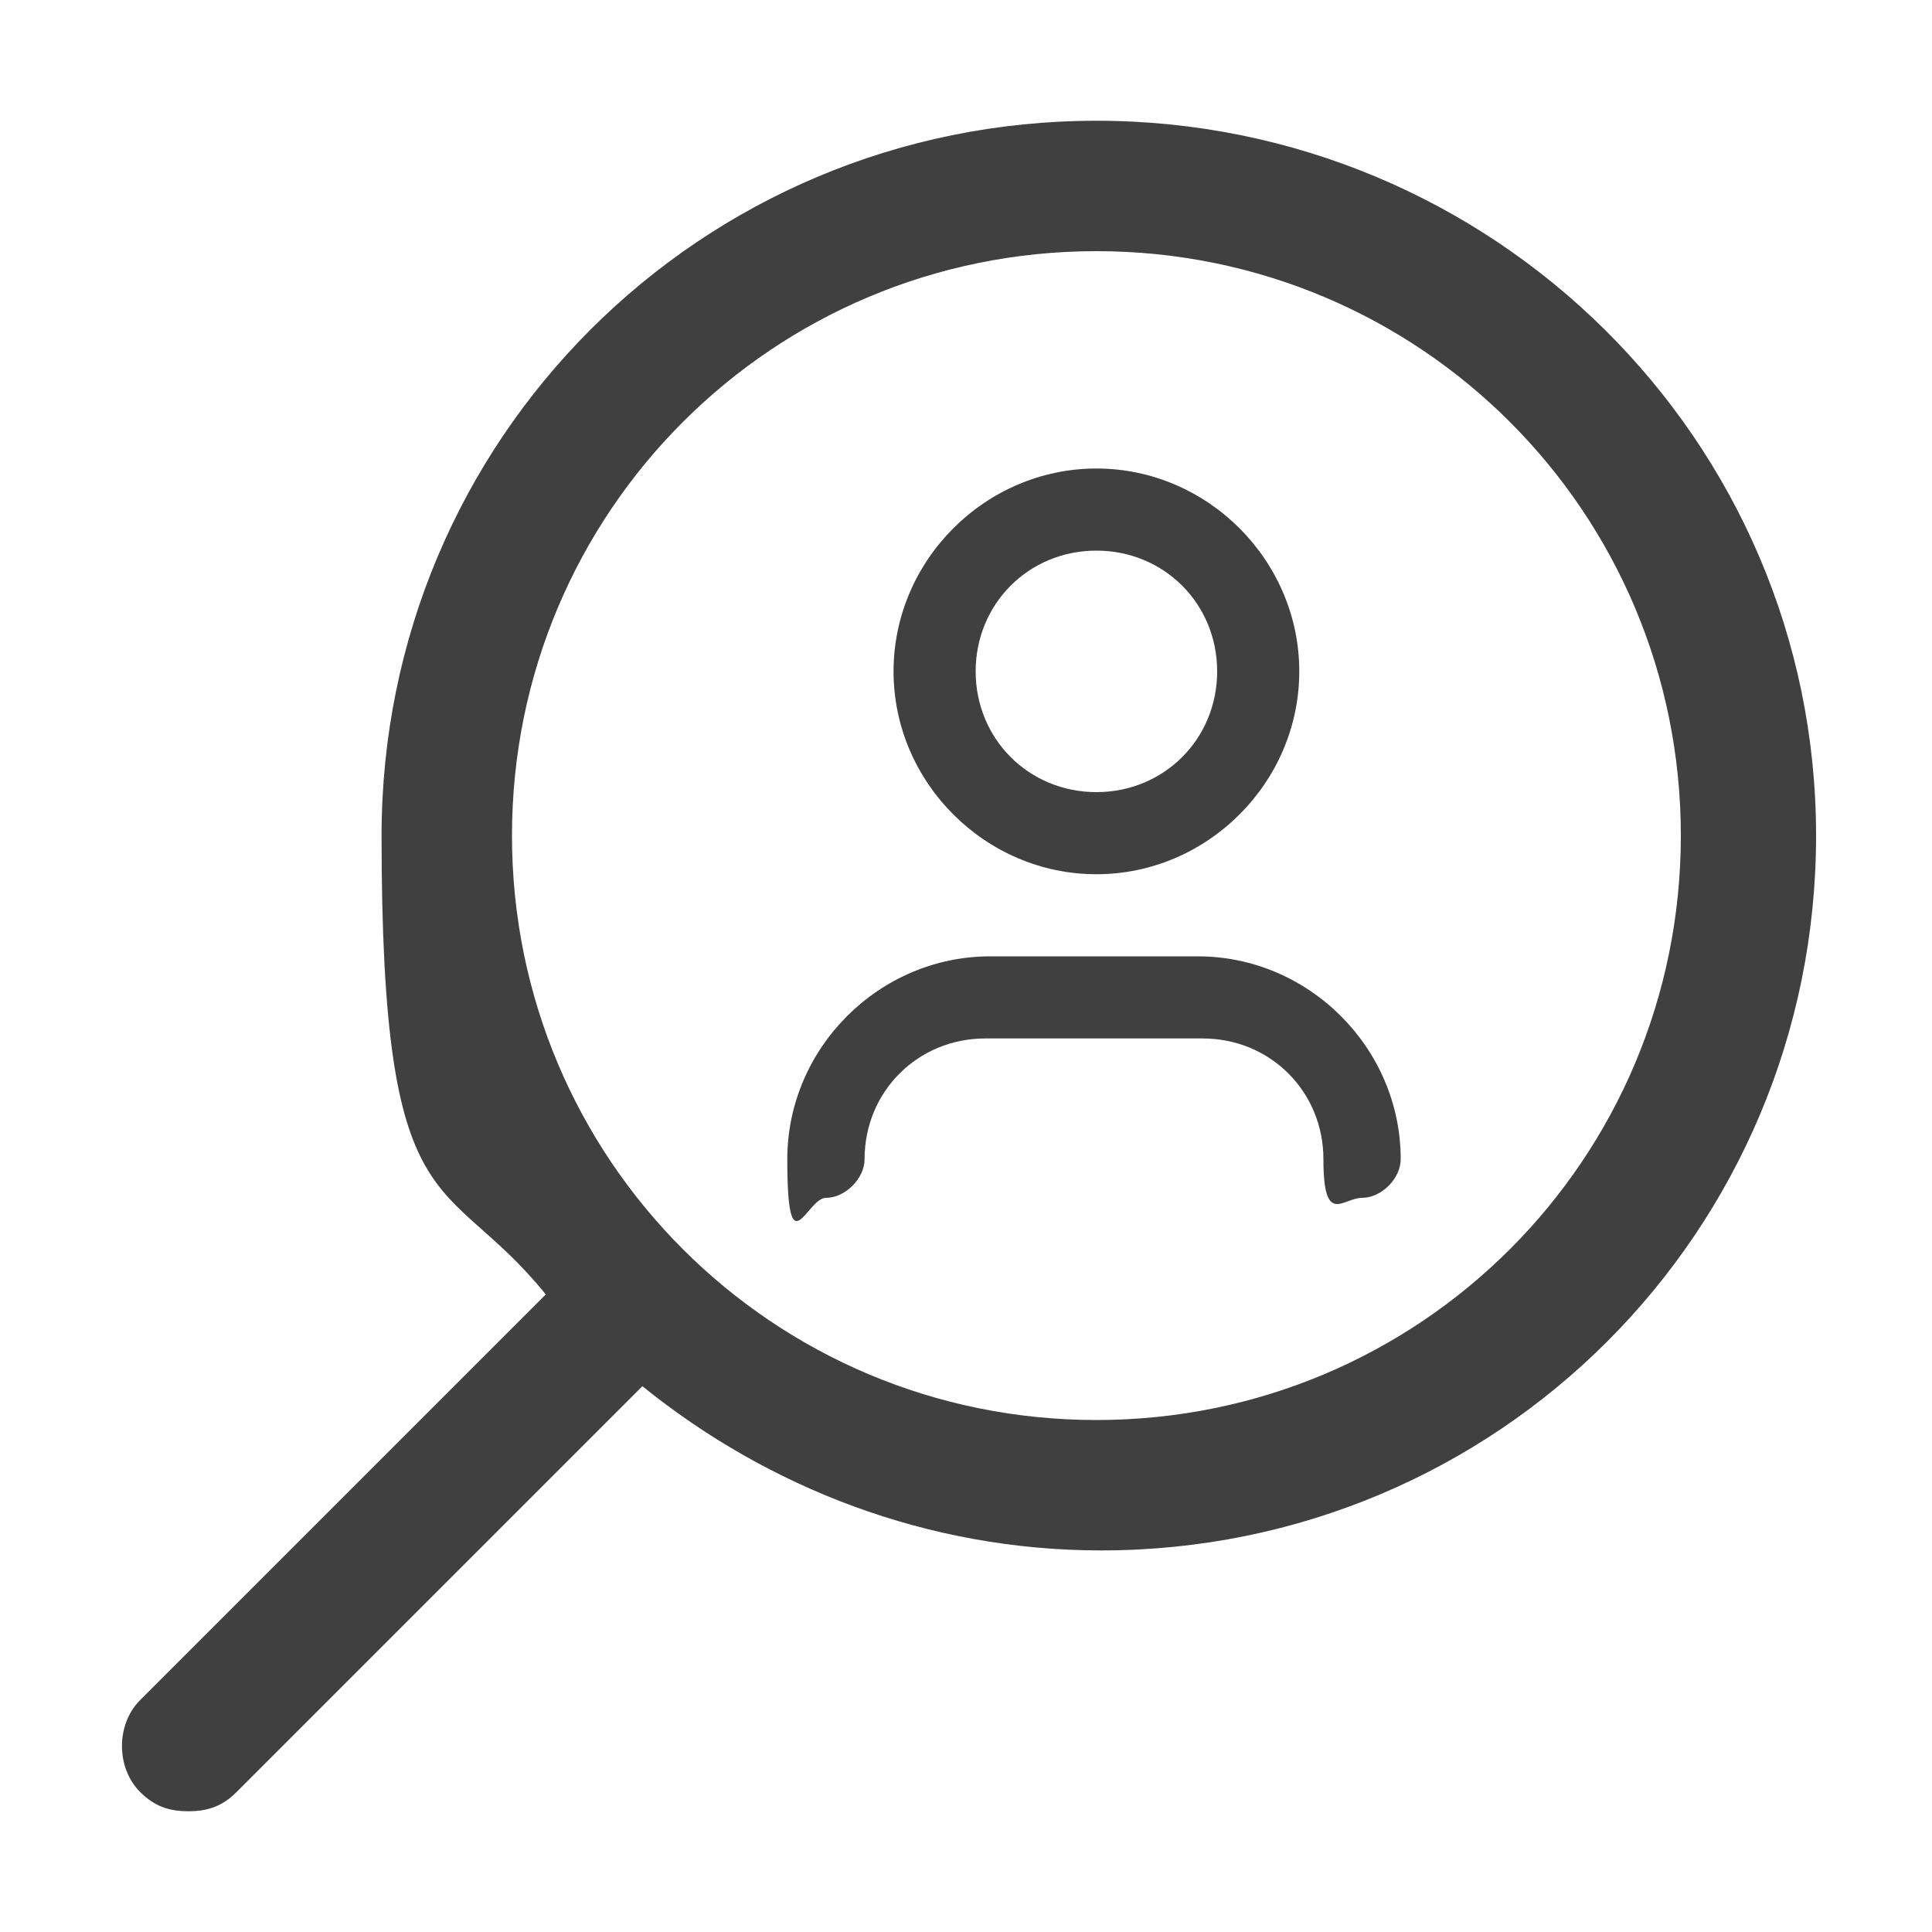
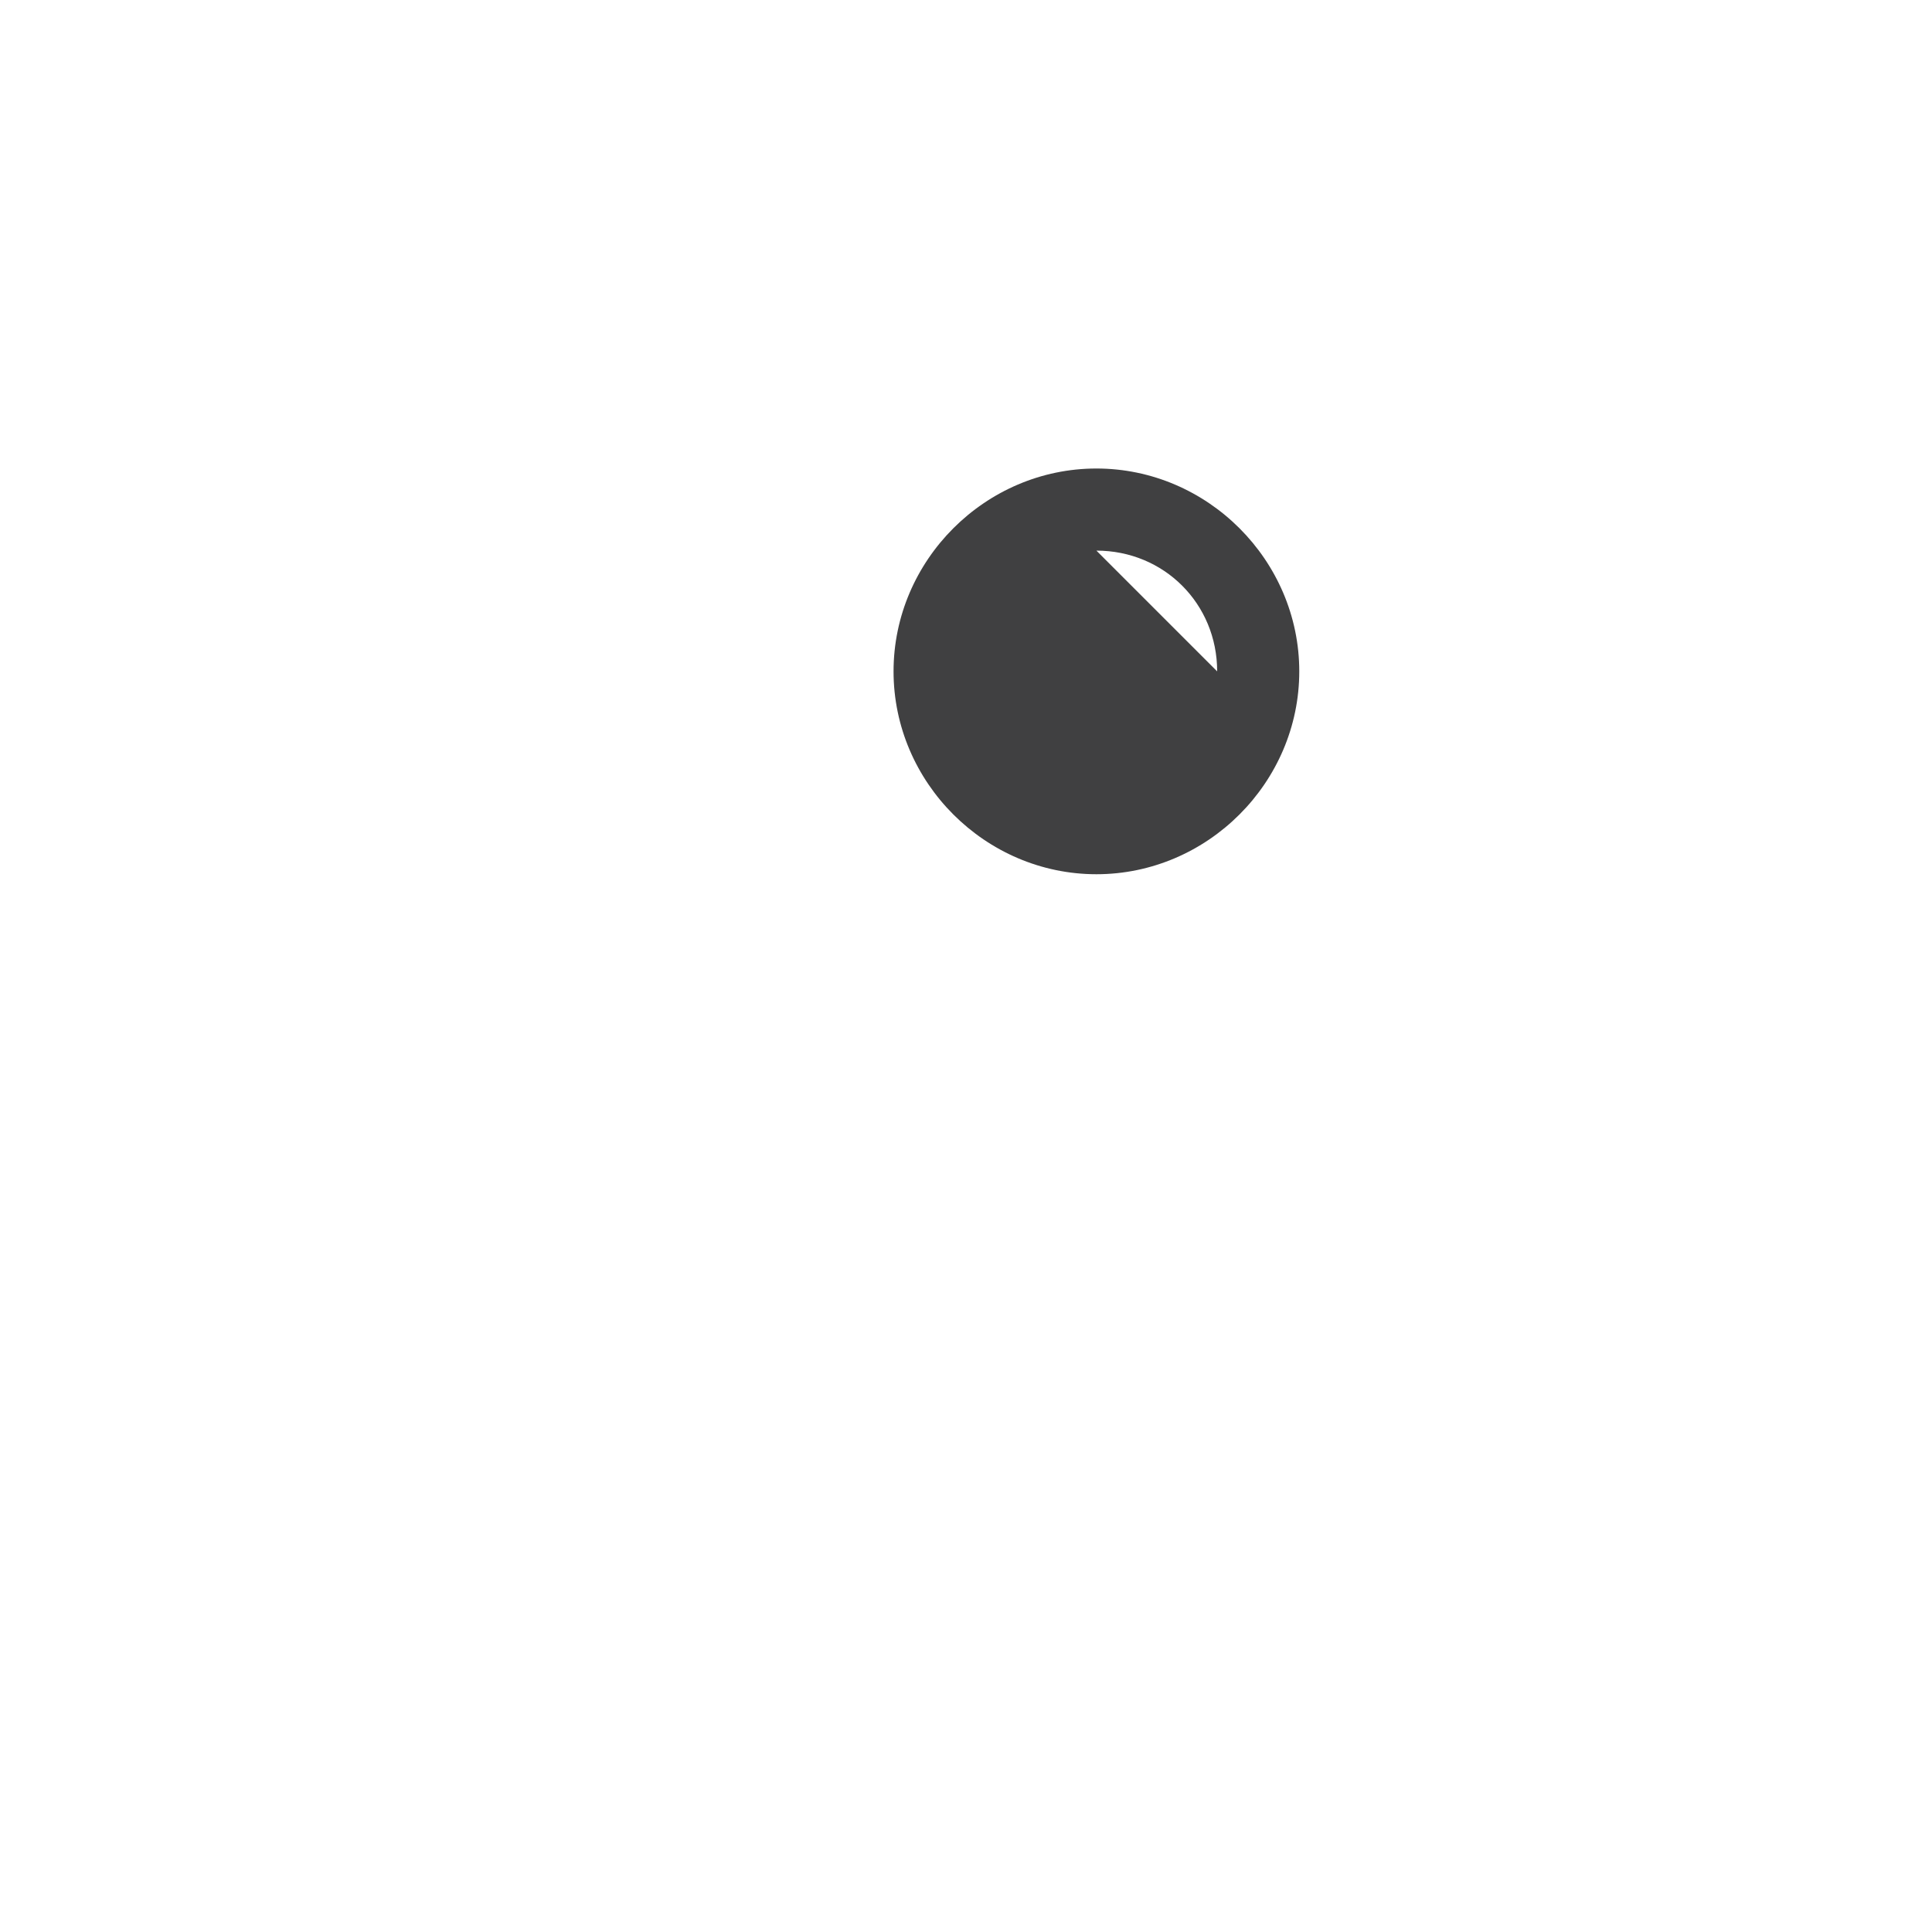
<svg xmlns="http://www.w3.org/2000/svg" id="search" version="1.1" viewBox="0 0 40 40">
  <defs>
    <style>
      .st0 {
        fill: #404041;
      }
    </style>
  </defs>
  <g>
-     <path class="st0" d="M22.7,18.1c2.3,0,4.2-1.9,4.2-4.2s-1.9-4.2-4.2-4.2-4.2,1.9-4.2,4.2,1.9,4.2,4.2,4.2ZM22.7,11.4c1.4,0,2.5,1.1,2.5,2.5s-1.1,2.5-2.5,2.5-2.5-1.1-2.5-2.5,1.1-2.5,2.5-2.5Z" />
-     <path class="st0" d="M25,19.8h-4.5c-2.3,0-4.2,1.9-4.2,4.2s.4.8.8.8.8-.4.8-.8c0-1.4,1.1-2.5,2.5-2.5h4.5c1.4,0,2.5,1.1,2.5,2.5s.4.8.8.8.8-.4.8-.8c0-2.3-1.9-4.2-4.2-4.2h0Z" />
+     <path class="st0" d="M22.7,18.1c2.3,0,4.2-1.9,4.2-4.2s-1.9-4.2-4.2-4.2-4.2,1.9-4.2,4.2,1.9,4.2,4.2,4.2ZM22.7,11.4c1.4,0,2.5,1.1,2.5,2.5Z" />
  </g>
-   <path class="st0" d="M22.7,2.5c-8.2,0-14.8,6.6-14.8,14.8s1.3,6.9,3.4,9.5l-8.4,8.4c-.5.5-.5,1.4,0,1.9.3.3.6.4,1,.4s.7-.1,1-.4l8.4-8.4c2.6,2.1,5.9,3.4,9.5,3.4,8.2,0,14.8-6.6,14.8-14.8S30.9,2.5,22.7,2.5ZM22.7,29.4c-6.7,0-12.1-5.4-12.1-12.1s5.4-12.1,12.1-12.1,12.1,5.4,12.1,12.1-5.4,12.1-12.1,12.1Z" />
</svg>